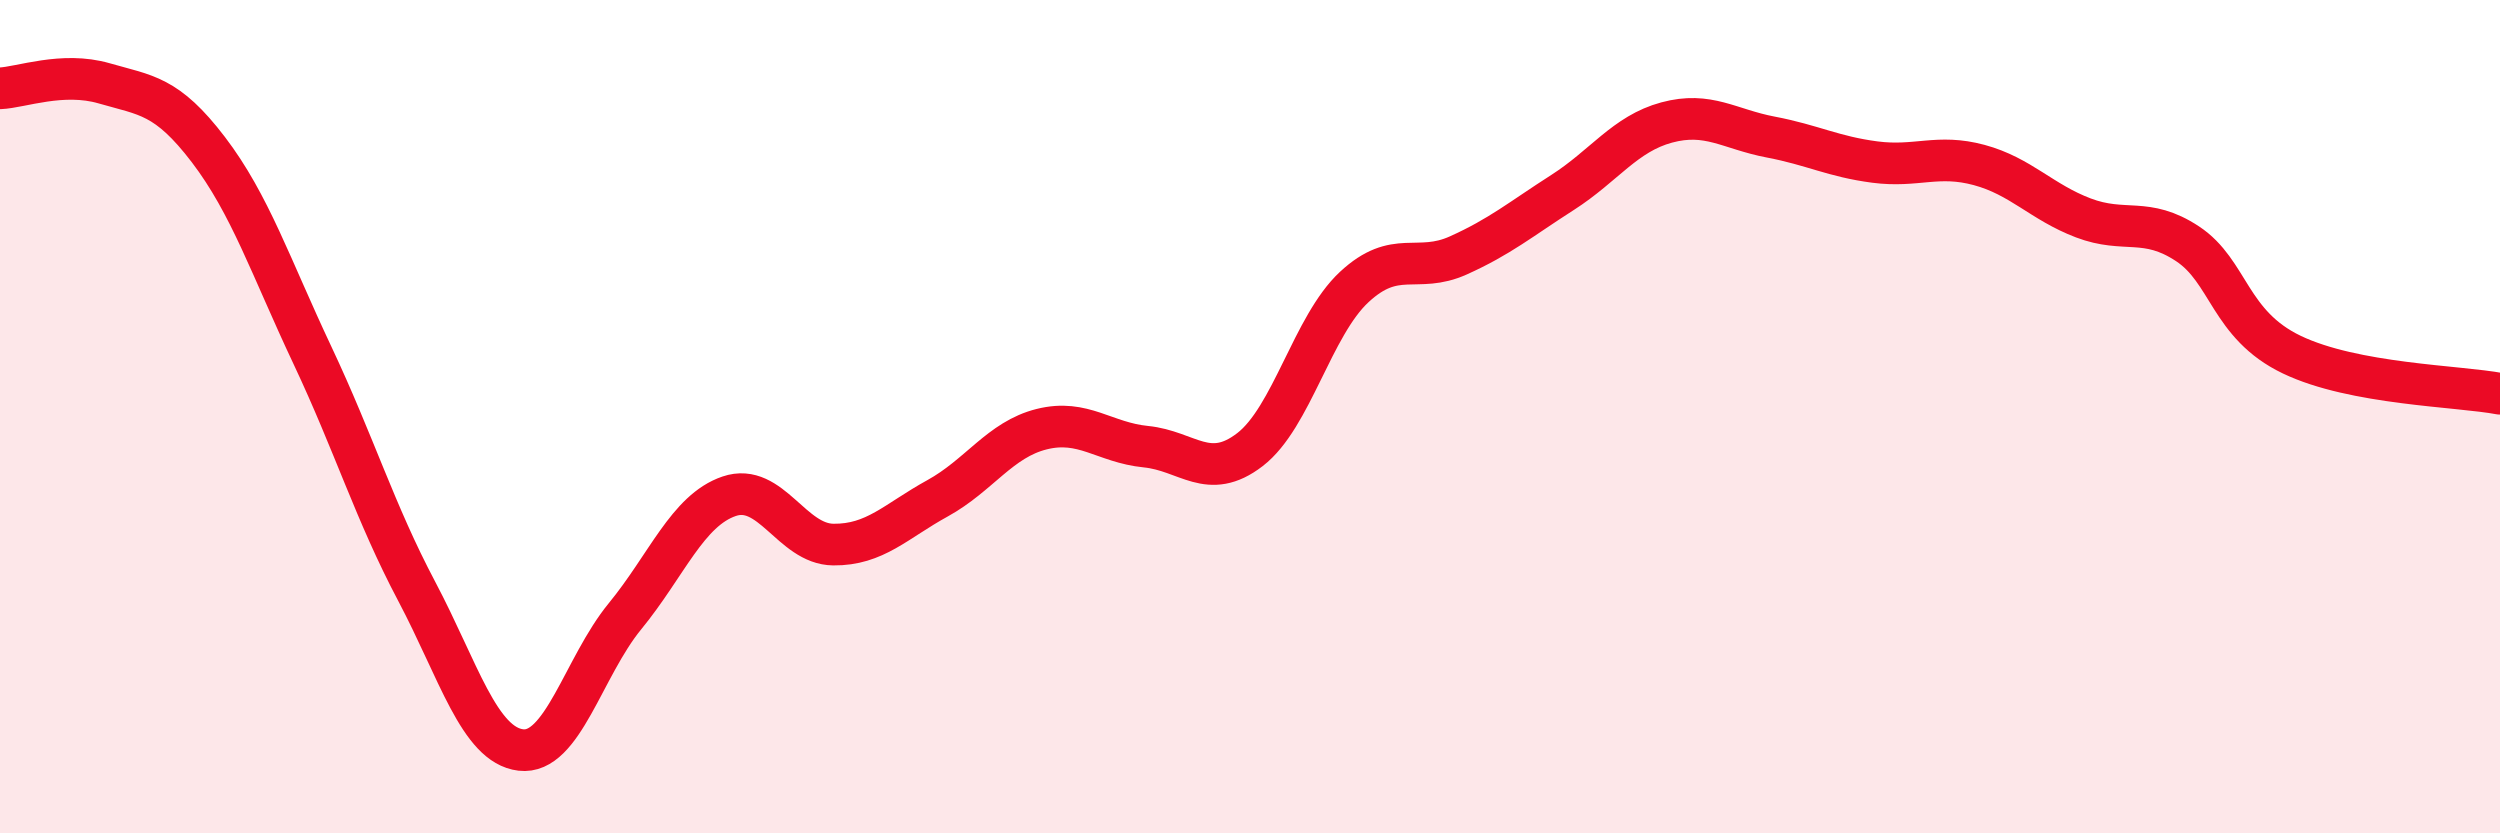
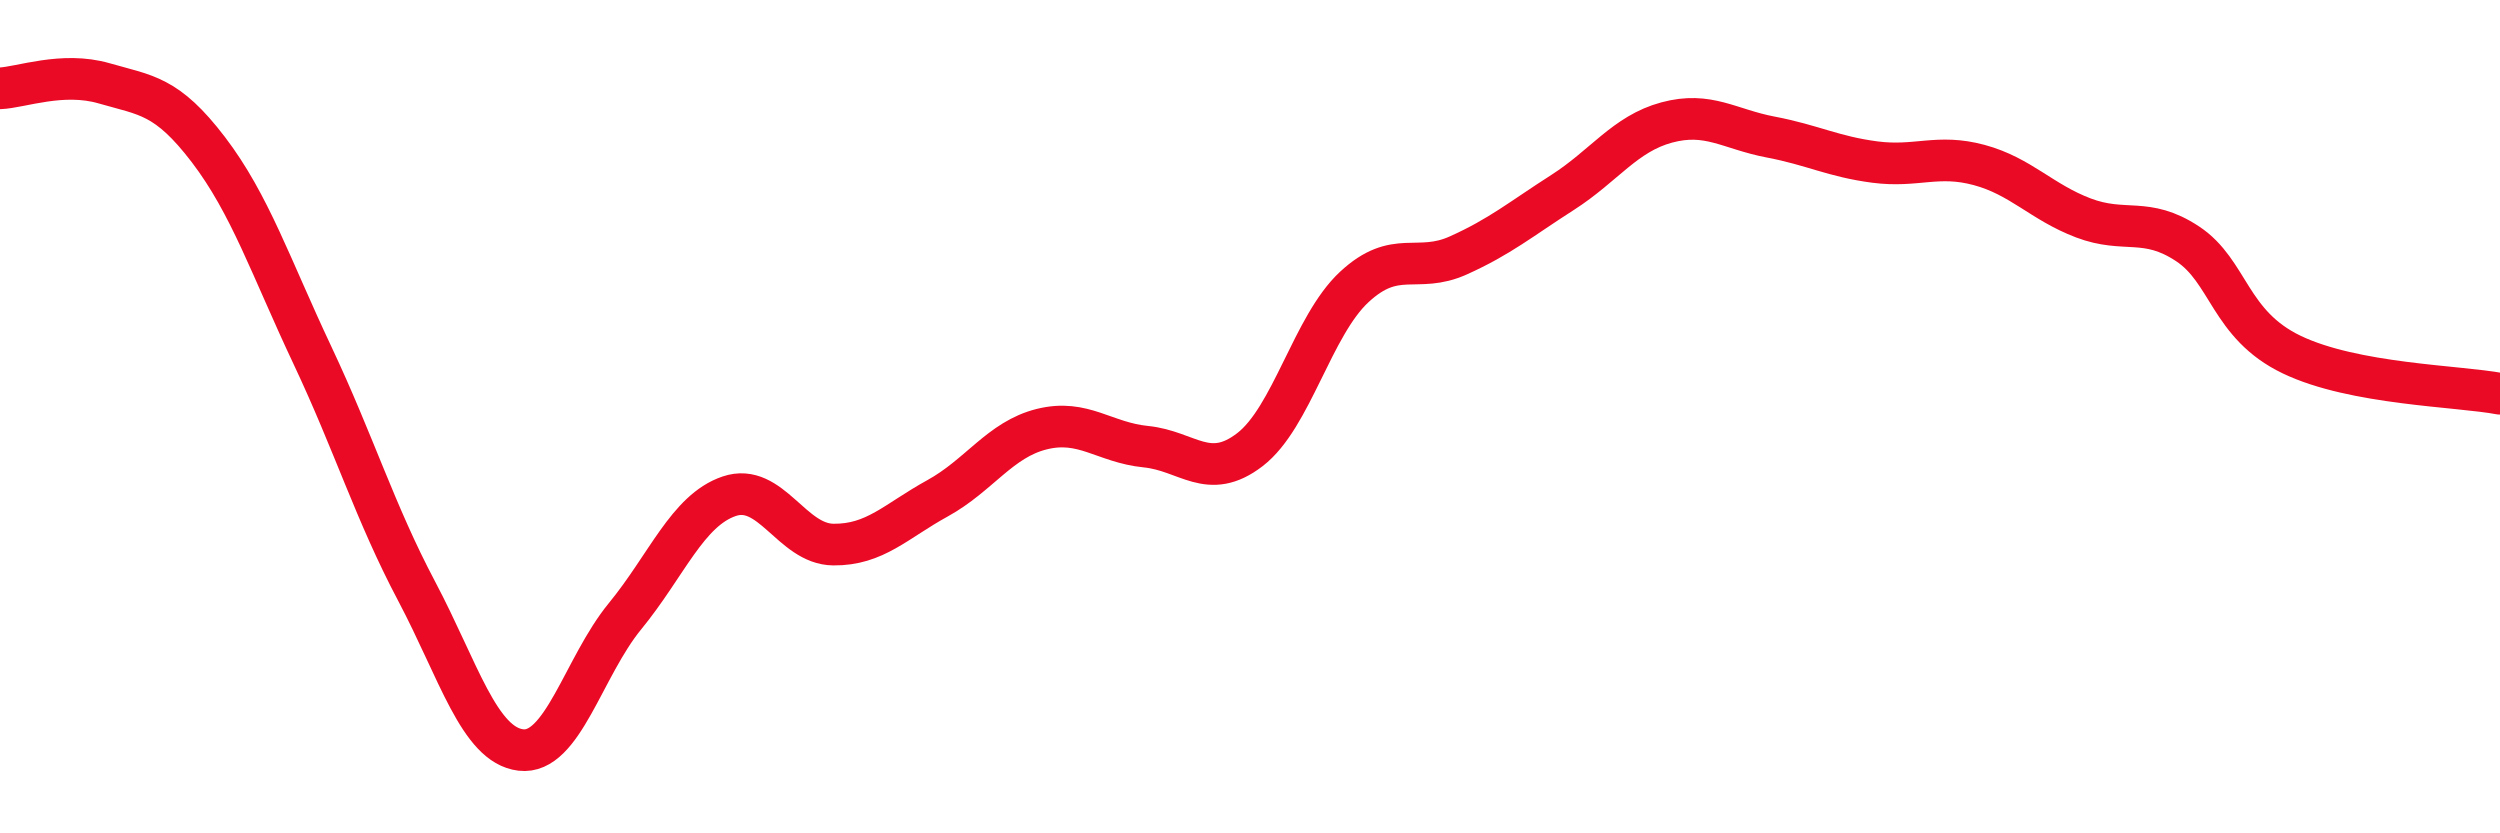
<svg xmlns="http://www.w3.org/2000/svg" width="60" height="20" viewBox="0 0 60 20">
-   <path d="M 0,2.12 C 0.5,2.1 1.5,1.71 2.5,2 C 3.5,2.29 4,2.28 5,3.59 C 6,4.9 6.5,6.41 7.5,8.53 C 8.5,10.65 9,12.3 10,14.19 C 11,16.08 11.5,17.88 12.5,18 C 13.5,18.12 14,16.01 15,14.79 C 16,13.57 16.5,12.25 17.5,11.91 C 18.5,11.57 19,13.06 20,13.07 C 21,13.08 21.5,12.51 22.5,11.96 C 23.5,11.41 24,10.55 25,10.3 C 26,10.05 26.5,10.62 27.5,10.72 C 28.5,10.82 29,11.56 30,10.79 C 31,10.02 31.5,7.82 32.5,6.89 C 33.5,5.96 34,6.58 35,6.13 C 36,5.68 36.5,5.26 37.5,4.62 C 38.5,3.98 39,3.21 40,2.94 C 41,2.67 41.5,3.1 42.5,3.29 C 43.5,3.48 44,3.76 45,3.89 C 46,4.02 46.5,3.69 47.5,3.96 C 48.5,4.23 49,4.85 50,5.23 C 51,5.61 51.5,5.19 52.5,5.85 C 53.5,6.51 53.5,7.79 55,8.51 C 56.5,9.23 59,9.26 60,9.45L60 20L0 20Z" fill="#EB0A25" opacity="0.1" stroke-linecap="round" stroke-linejoin="round" />
  <path d="M 0,2.12 C 0.5,2.1 1.5,1.71 2.5,2 C 3.5,2.29 4,2.28 5,3.59 C 6,4.9 6.5,6.41 7.5,8.53 C 8.5,10.65 9,12.3 10,14.19 C 11,16.08 11.5,17.88 12.5,18 C 13.5,18.12 14,16.01 15,14.79 C 16,13.57 16.5,12.25 17.5,11.91 C 18.5,11.57 19,13.06 20,13.07 C 21,13.08 21.5,12.51 22.5,11.96 C 23.5,11.41 24,10.55 25,10.3 C 26,10.05 26.5,10.62 27.5,10.72 C 28.5,10.82 29,11.56 30,10.79 C 31,10.02 31.5,7.82 32.5,6.89 C 33.5,5.96 34,6.58 35,6.13 C 36,5.68 36.5,5.26 37.5,4.62 C 38.5,3.98 39,3.21 40,2.94 C 41,2.67 41.5,3.1 42.5,3.29 C 43.5,3.48 44,3.76 45,3.89 C 46,4.02 46.5,3.69 47.5,3.96 C 48.5,4.23 49,4.85 50,5.23 C 51,5.61 51.5,5.19 52.5,5.85 C 53.5,6.51 53.5,7.79 55,8.51 C 56.5,9.23 59,9.26 60,9.45" stroke="#EB0A25" stroke-width="1" fill="none" stroke-linecap="round" stroke-linejoin="round" />
</svg>